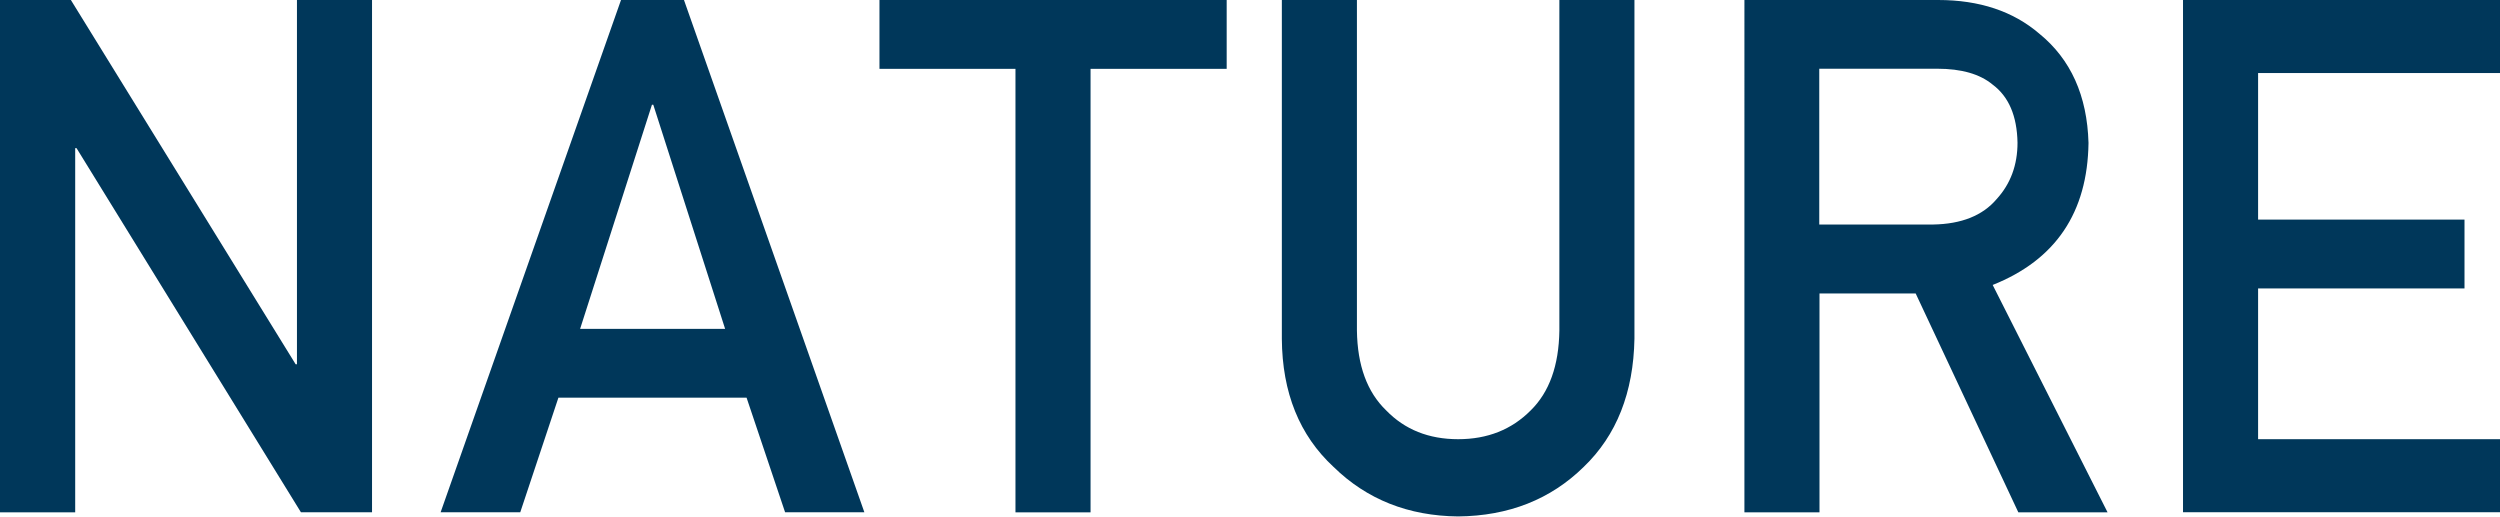
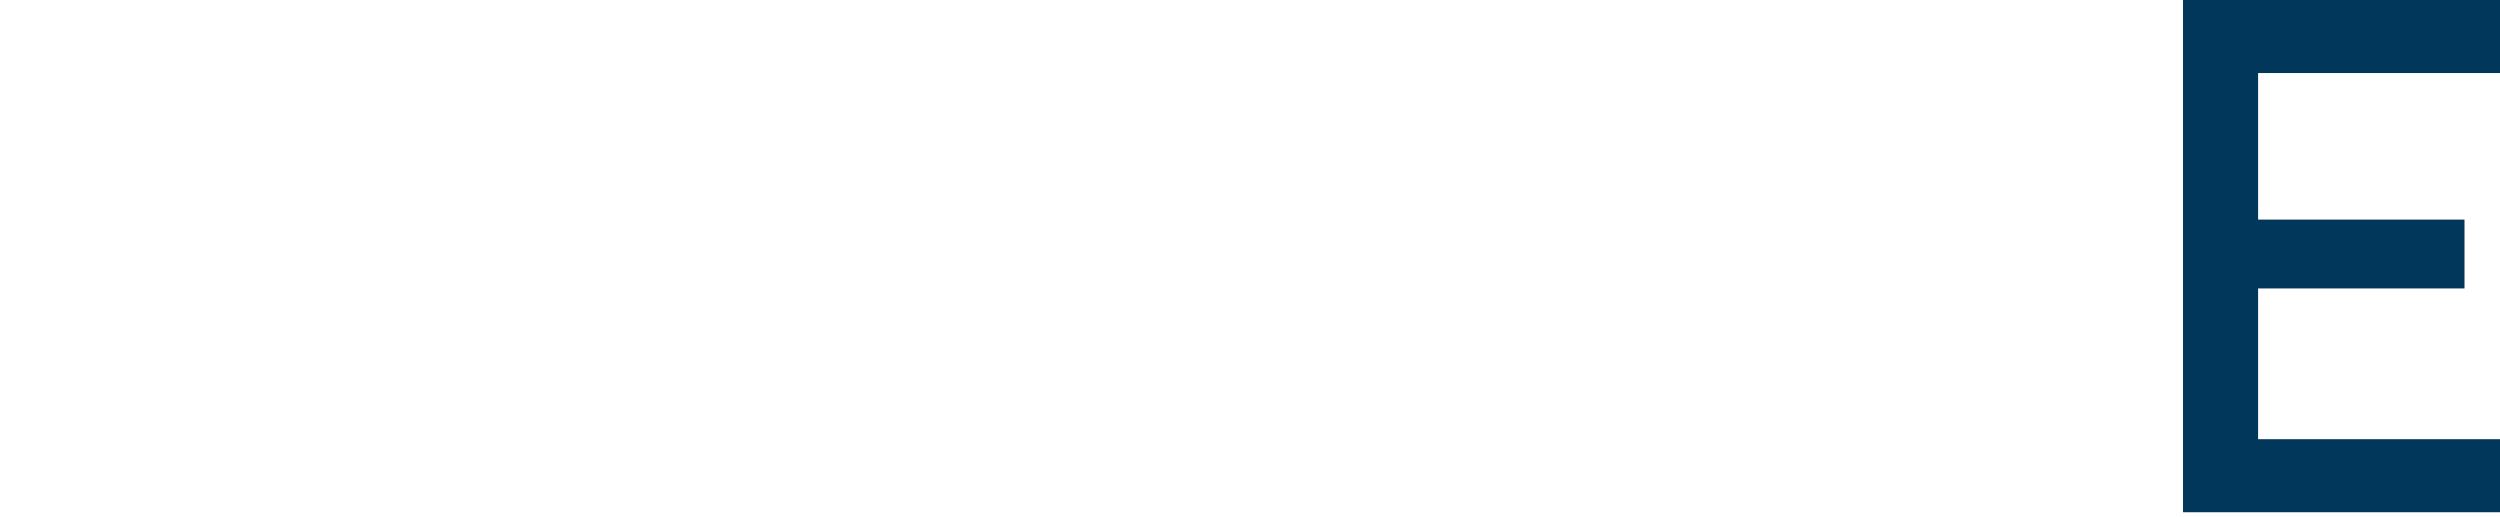
<svg xmlns="http://www.w3.org/2000/svg" id="_レイヤー_2" data-name="レイヤー 2" viewBox="0 0 208.45 43.07">
  <defs>
    <style>
      .cls-1 {
        fill: #00375a;
        stroke-width: 0px;
      }
    </style>
  </defs>
  <g id="LAYOUT">
    <g>
-       <path class="cls-1" d="m0,0h5.91l18.74,30.37h.11V0h6.26v42.71h-5.93L6.38,12.35h-.11v30.37H0V0Z" />
-       <path class="cls-1" d="m62.25,33.16h-15.69l-3.18,9.55h-6.64L51.78,0h5.25l15.04,42.71h-6.61l-3.21-9.55Zm-1.79-5.74l-5.99-18.69h-.11l-5.99,18.69h12.09Z" />
-       <path class="cls-1" d="m84.67,5.74h-11.34V0h28.95v5.74h-11.35v36.98h-6.26V5.74Z" />
-       <path class="cls-1" d="m106.88,0h6.26v27.56c.04,2.91.85,5.13,2.44,6.66,1.55,1.6,3.55,2.4,6,2.4s4.46-.8,6.05-2.4c1.55-1.52,2.35-3.74,2.39-6.66V0h6.26v28.24c-.08,4.49-1.49,8.06-4.23,10.69-2.76,2.71-6.25,4.09-10.47,4.13-4.14-.04-7.61-1.41-10.39-4.13-2.84-2.63-4.28-6.19-4.31-10.68V0Z" />
-       <path class="cls-1" d="m145.43,0h16.17c3.45,0,6.26.94,8.44,2.81,2.62,2.13,3.99,5.17,4.1,9.11-.08,5.8-2.74,9.75-7.99,11.84l9.58,18.96h-7.44l-8.56-18.25h-8.02v18.25h-6.26V0Zm6.26,18.72h9.5c2.35-.04,4.12-.74,5.29-2.12,1.16-1.27,1.74-2.84,1.74-4.7-.04-2.23-.73-3.85-2.08-4.85-1.06-.88-2.6-1.32-4.61-1.32h-9.84v12.98Z" />
      <path class="cls-1" d="m182.02,0h26.43v6.09h-20.17v12.22h17.21v5.74h-17.21v12.57h20.17v6.09h-26.43V0Z" />
    </g>
  </g>
</svg>